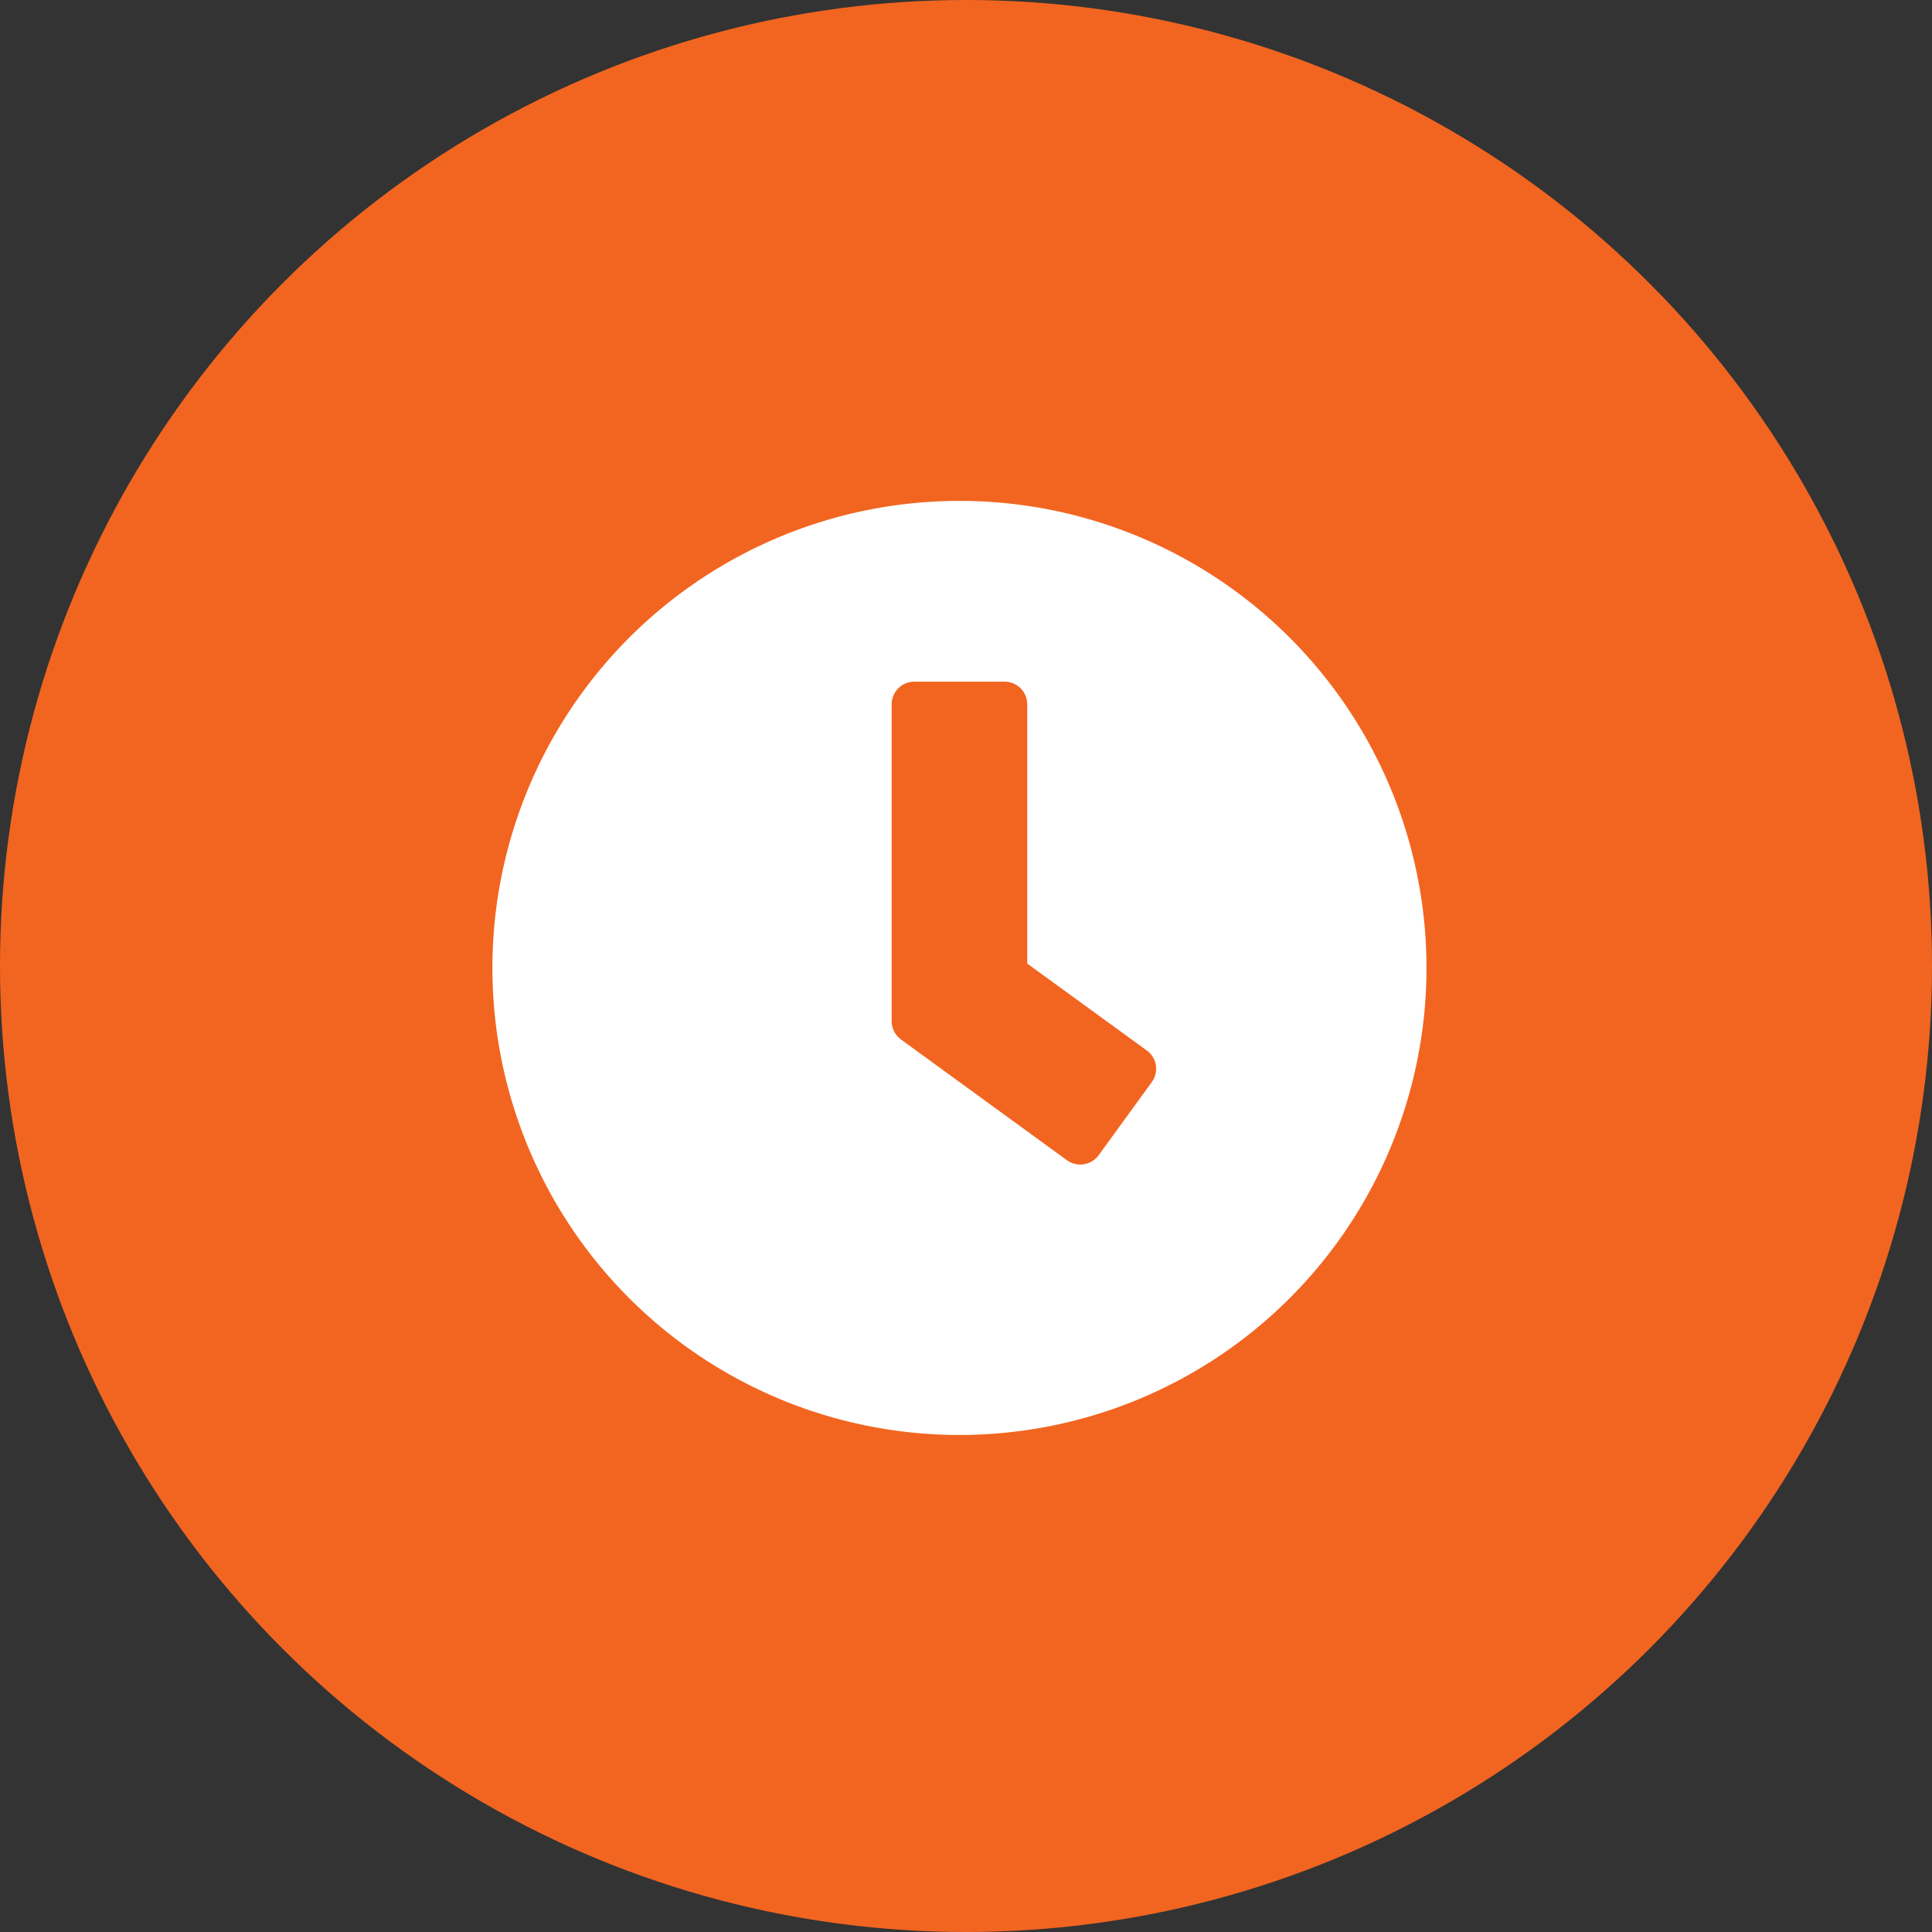
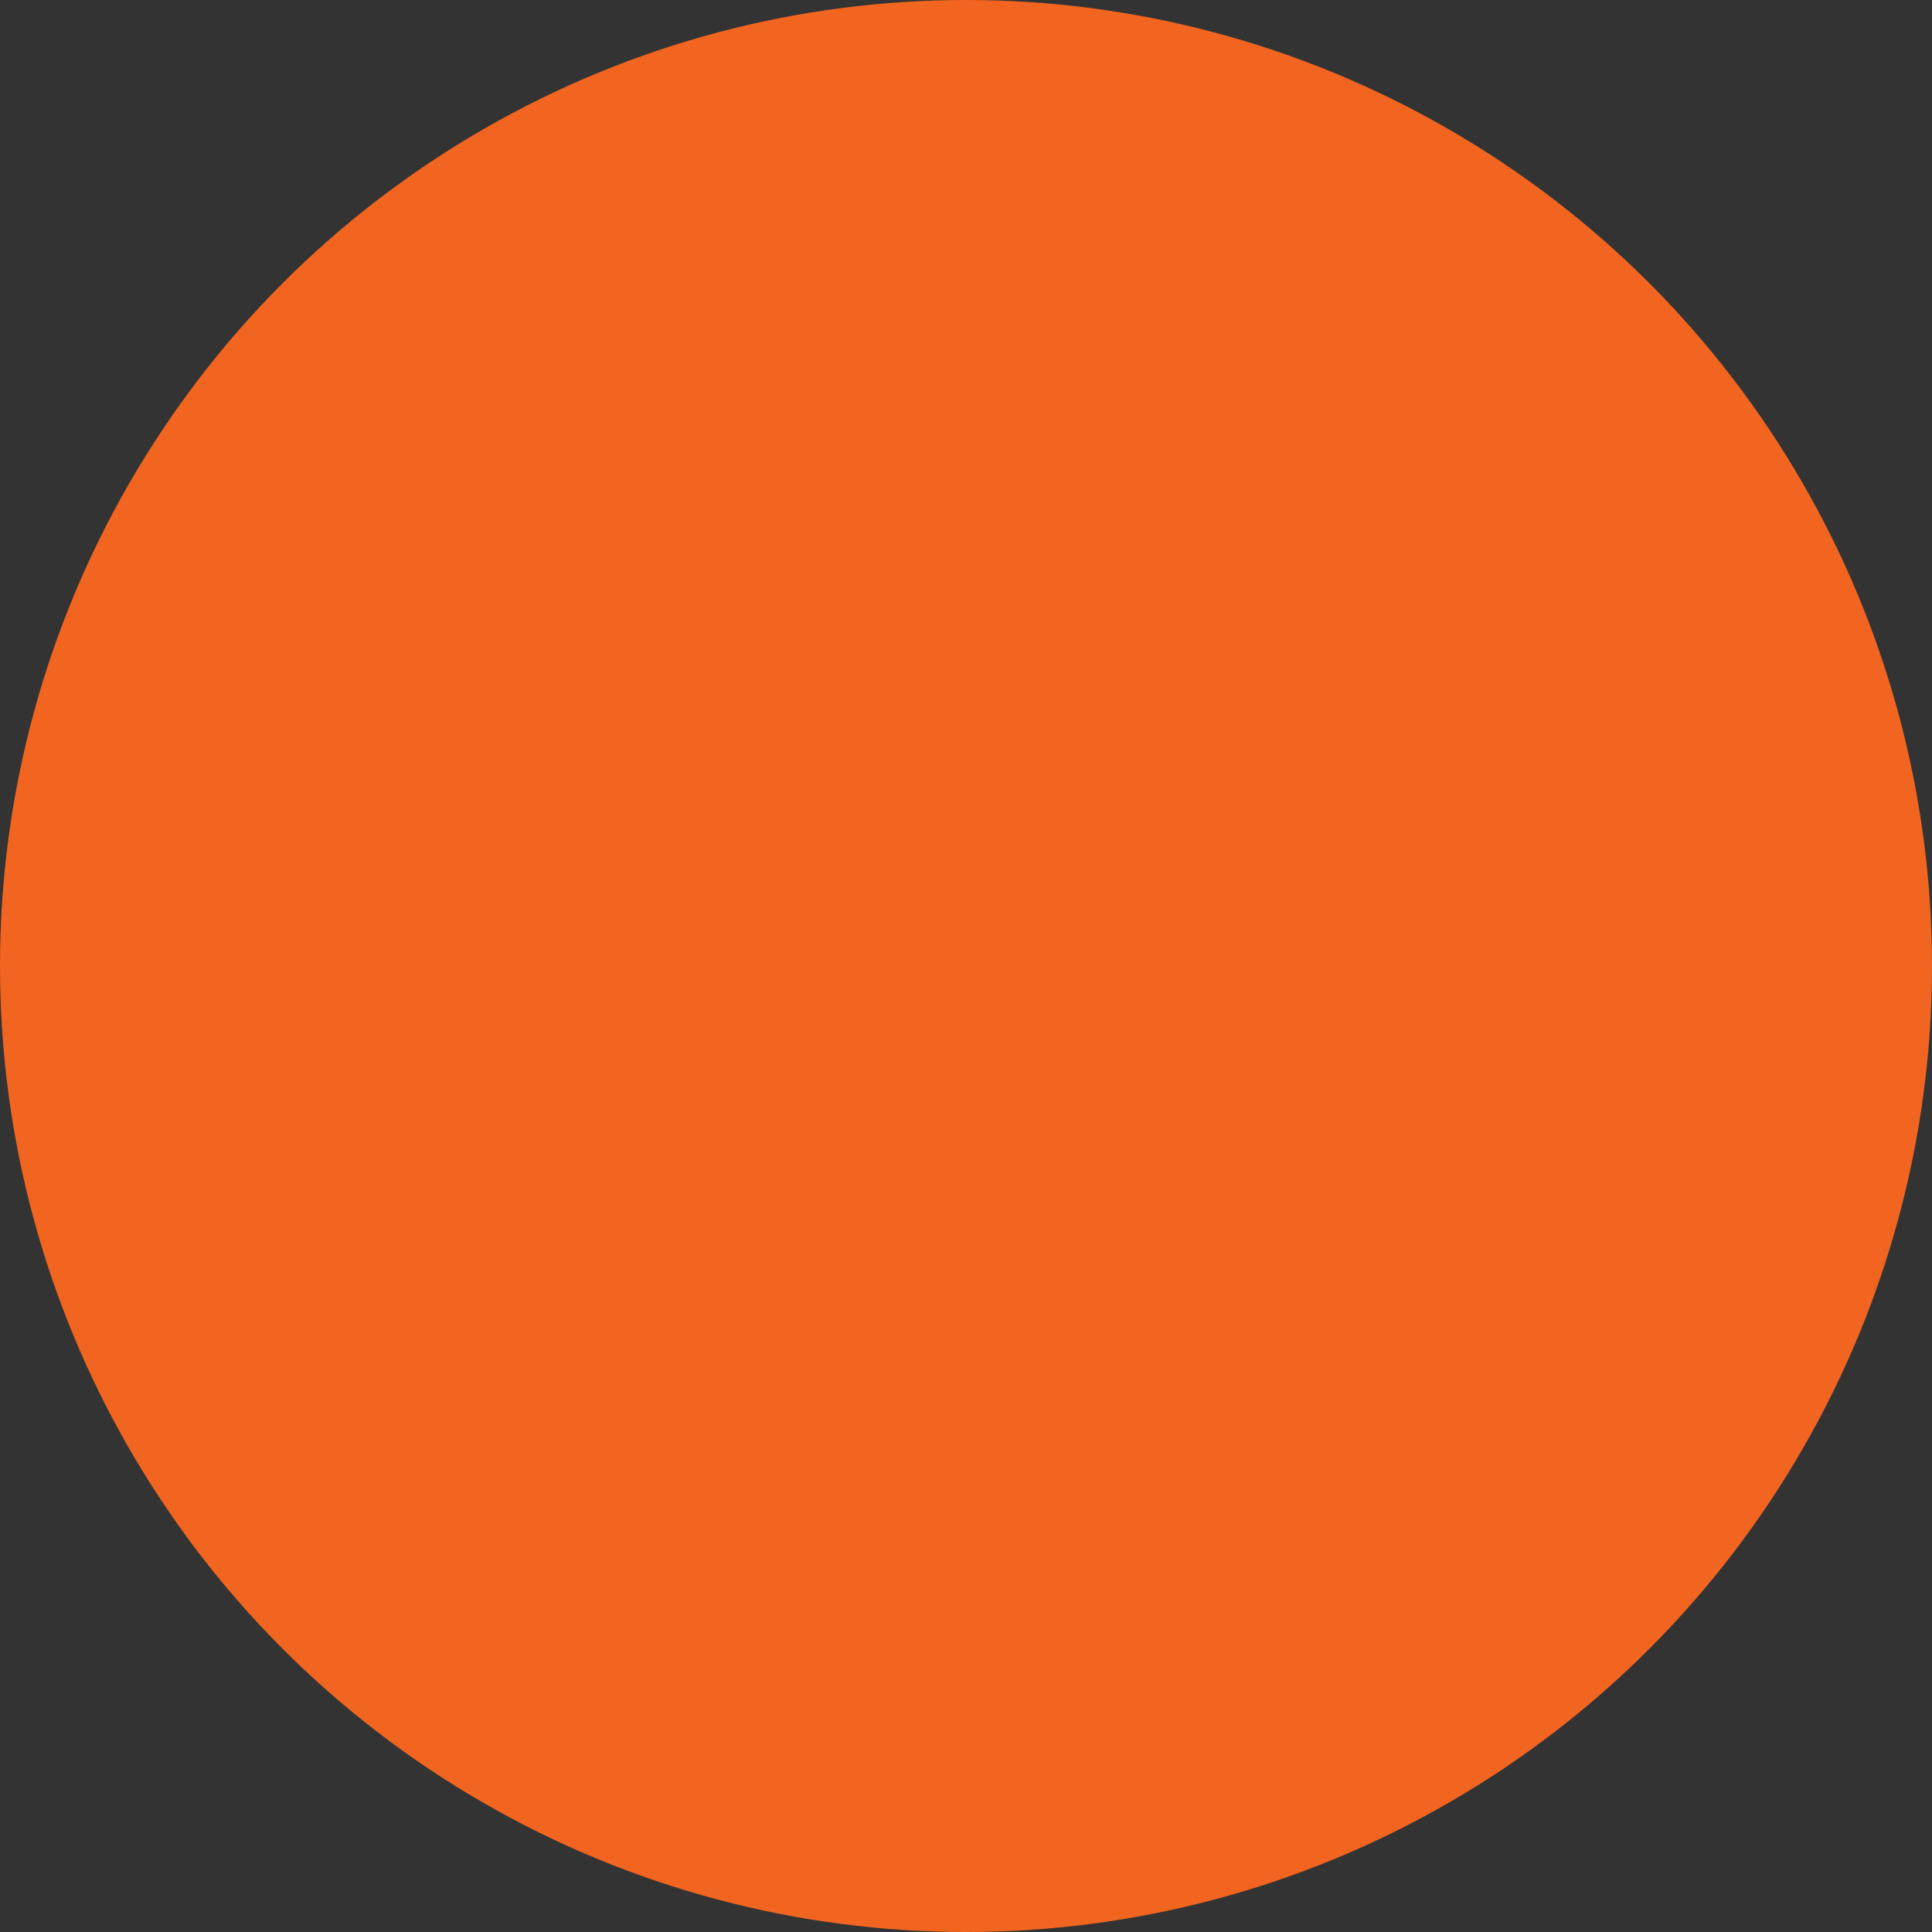
<svg xmlns="http://www.w3.org/2000/svg" viewBox="0 0 23 23">
  <rect x="0" y="0" width="23" height="23" fill="#333333" stroke="none" />
  <circle cx="11.5" cy="11.5" fill="#f26520" r="11.5" />
-   <path d="m6.122.563a5.56 5.56 0 1 0 5.56 5.56 5.559 5.559 0 0 0 -5.56-5.56zm1.278 7.848-1.975-1.437a.271.271 0 0 1 -.11-.217v-3.773a.27.27 0 0 1 .269-.269h1.076a.27.27 0 0 1 .269.269v3.087l1.424 1.035a.269.269 0 0 1 .058.377l-.632.87a.271.271 0 0 1 -.379.058z" fill="#fff" transform="translate(5.3 5.4)" />
</svg>